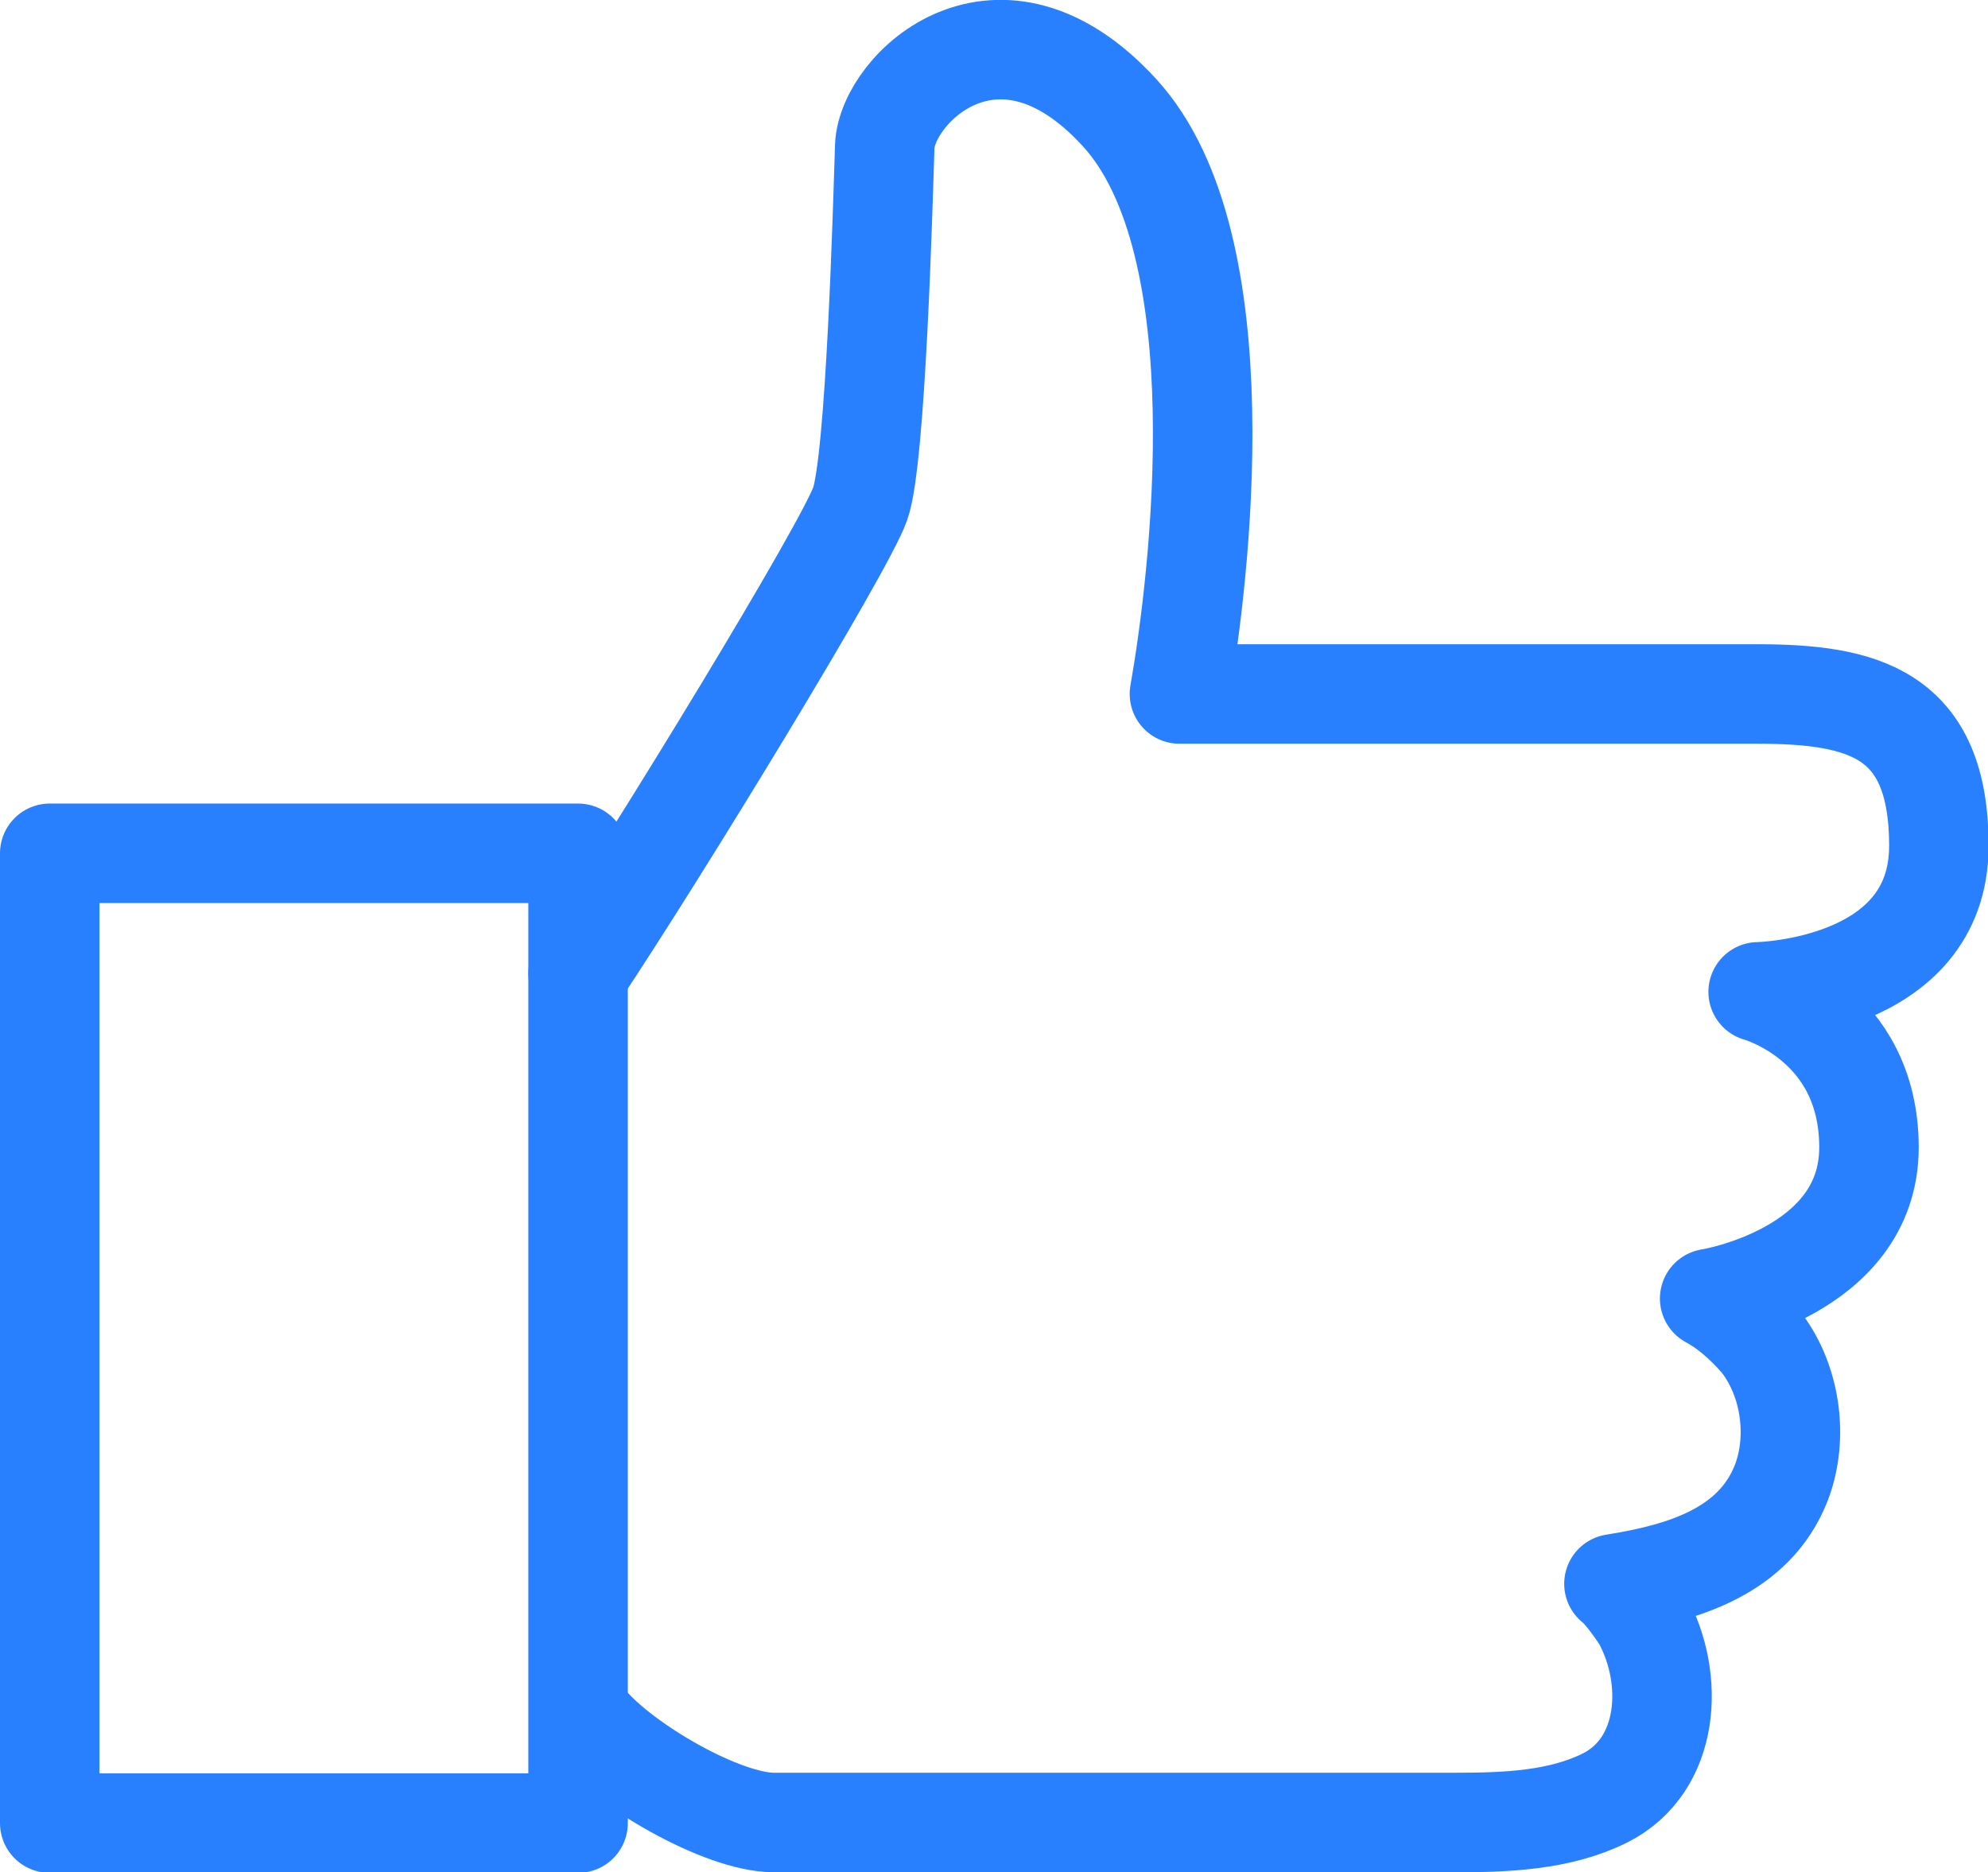
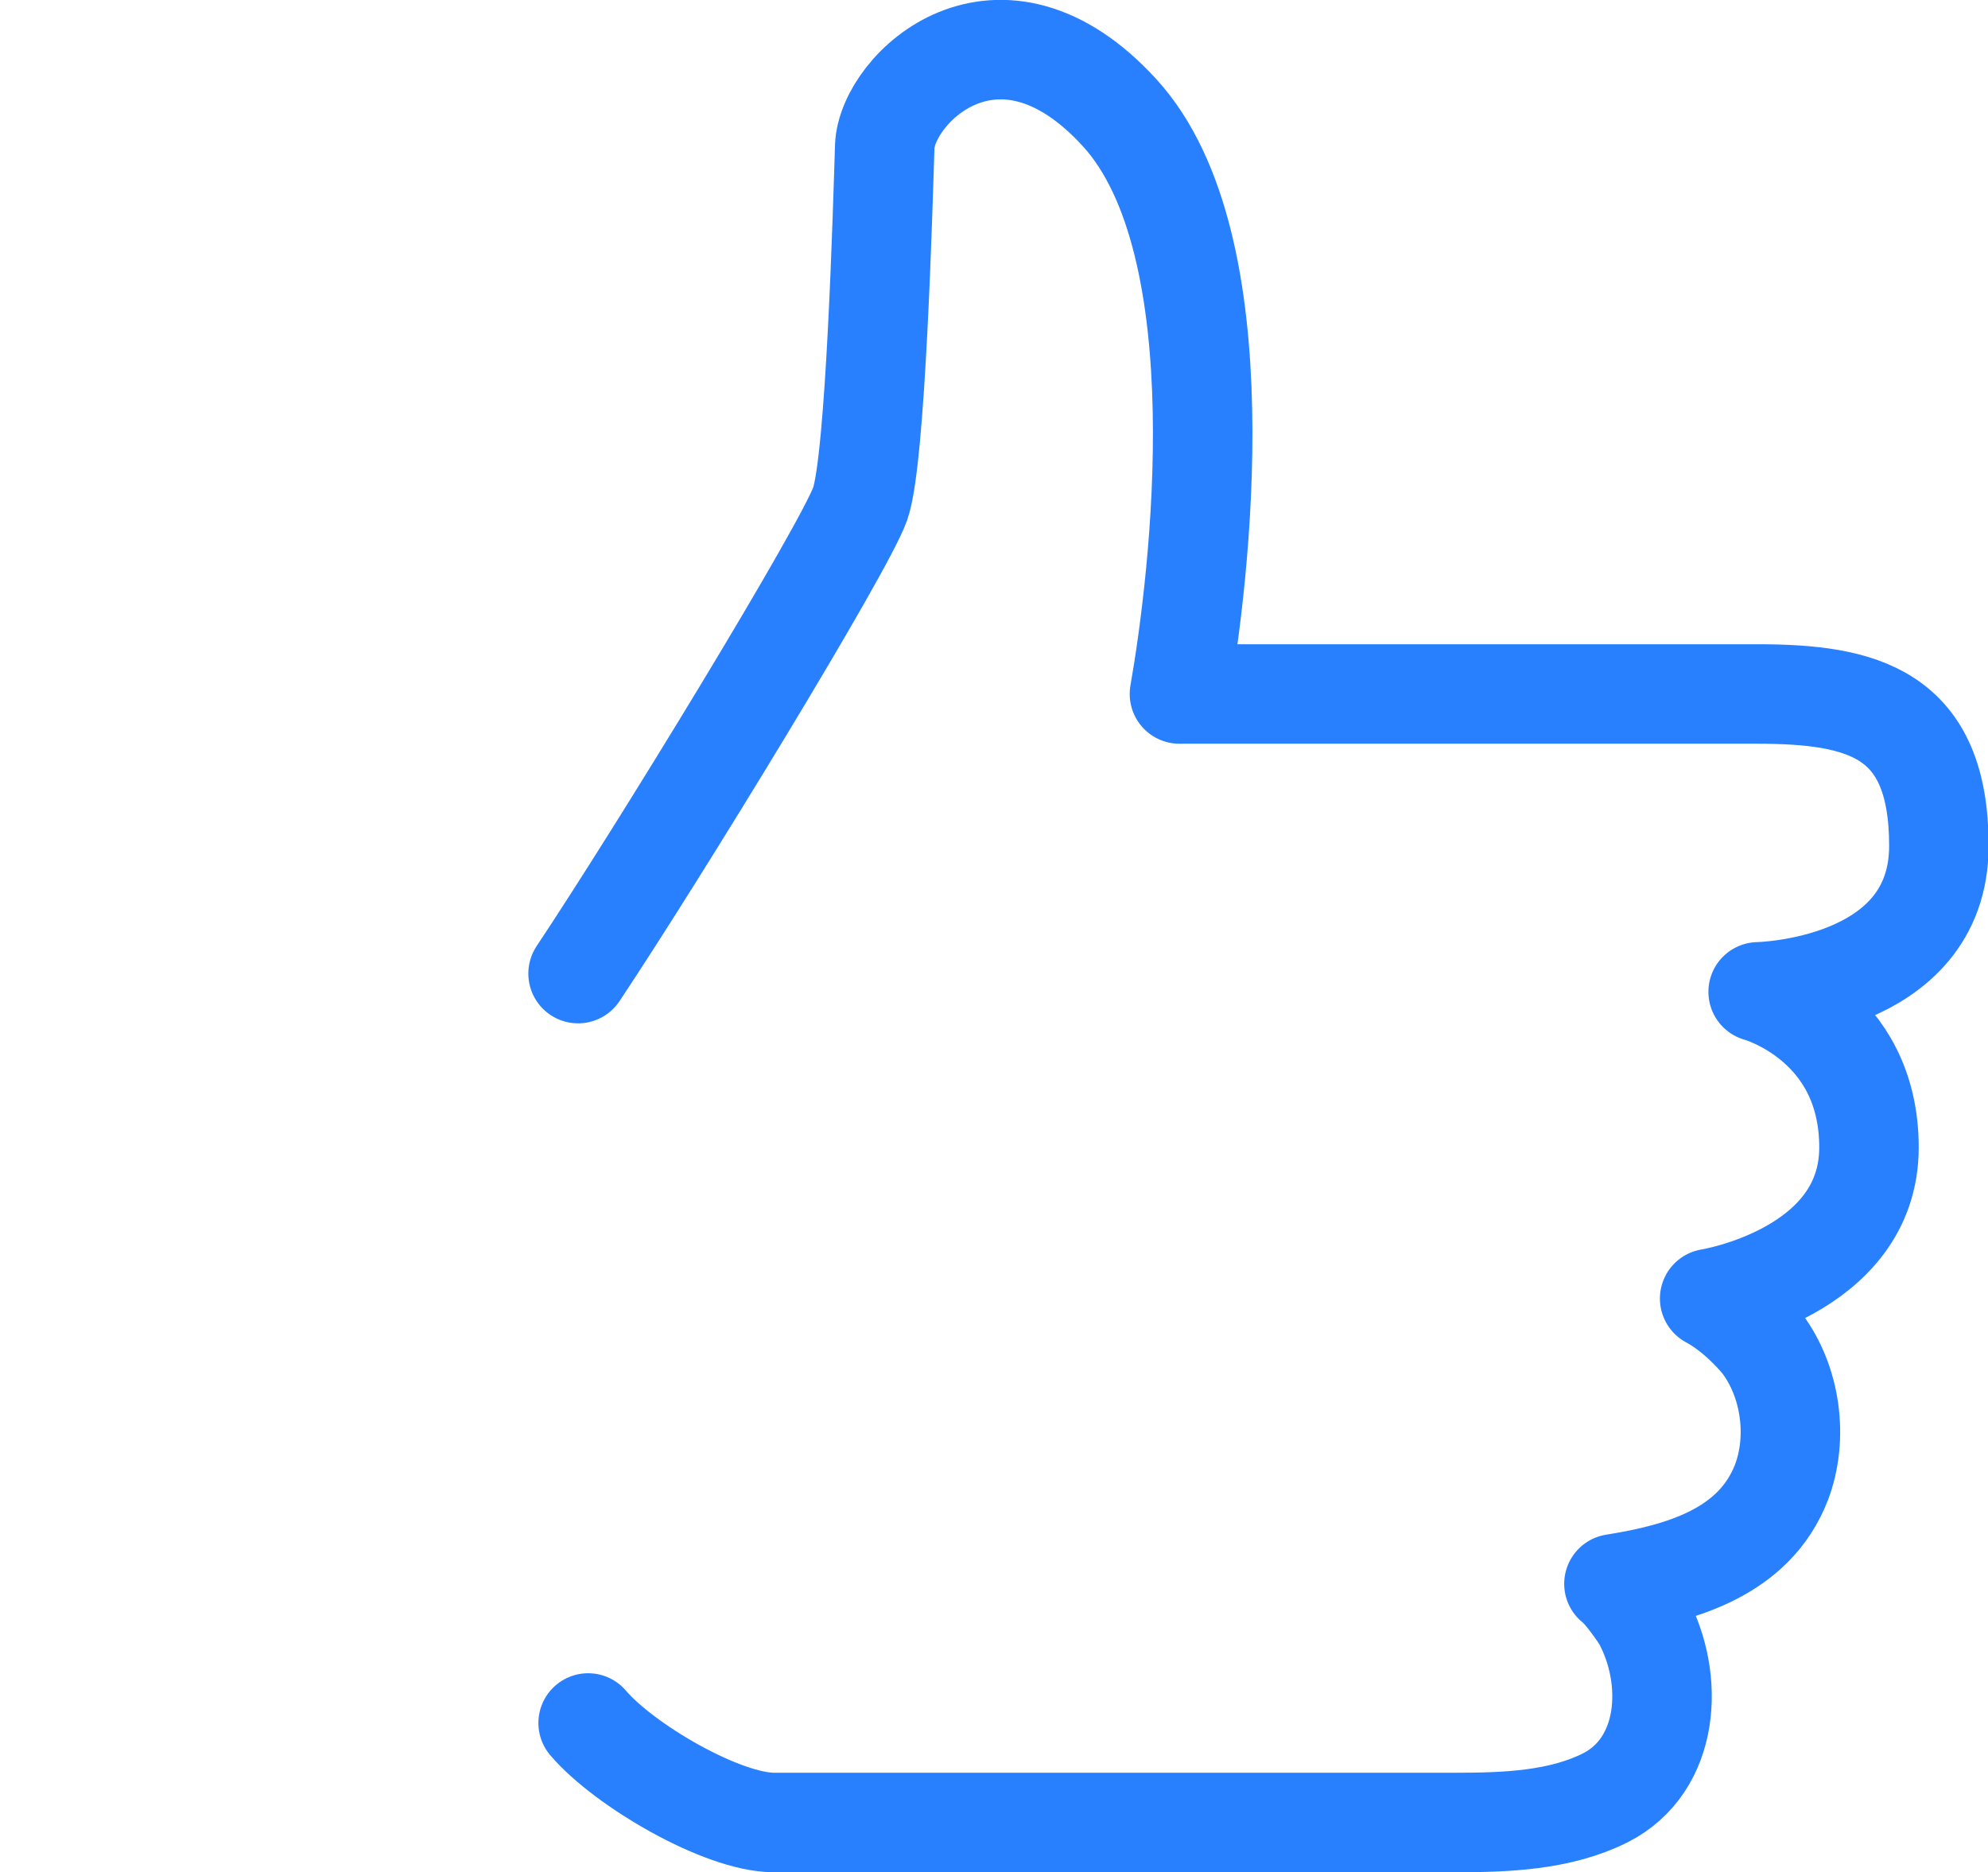
<svg xmlns="http://www.w3.org/2000/svg" id="_レイヤー_2" data-name="レイヤー 2" width="31.57" height="29.73" viewBox="0 0 31.57 29.73">
  <defs>
    <style>
      .cls-1 {
        stroke-width: 1.58px;
      }

      .cls-1, .cls-2 {
        fill: none;
        stroke: #2980ff;
        stroke-linecap: round;
        stroke-linejoin: round;
      }

      .cls-2 {
        stroke-width: 1.58px;
      }
    </style>
  </defs>
  <g id="_文字" data-name="文字">
    <g>
      <path class="cls-2" d="M9.18,15.46c1.28-1.92,4.23-6.75,4.48-7.46s.36-4.76.39-5.68c.04-.92,1.81-2.63,3.73-.53,1.92,2.1,1.27,7.41.95,9.23h9.17c1.68,0,2.89.3,2.89,2.41,0,2.27-2.87,2.32-2.87,2.32,0,0,1.76.48,1.76,2.47s-2.52,2.4-2.53,2.4c.39.21.71.56.83.71.46.61.58,1.5.31,2.21-.43,1.11-1.59,1.44-2.66,1.61.15.11.4.48.45.56.52.95.44,2.32-.59,2.84-.72.36-1.58.39-2.37.39h-10.83c-.82,0-2.38-.91-2.95-1.58" />
-       <rect class="cls-1" x=".79" y="13.55" width="8.39" height="15.4" />
    </g>
  </g>
</svg>